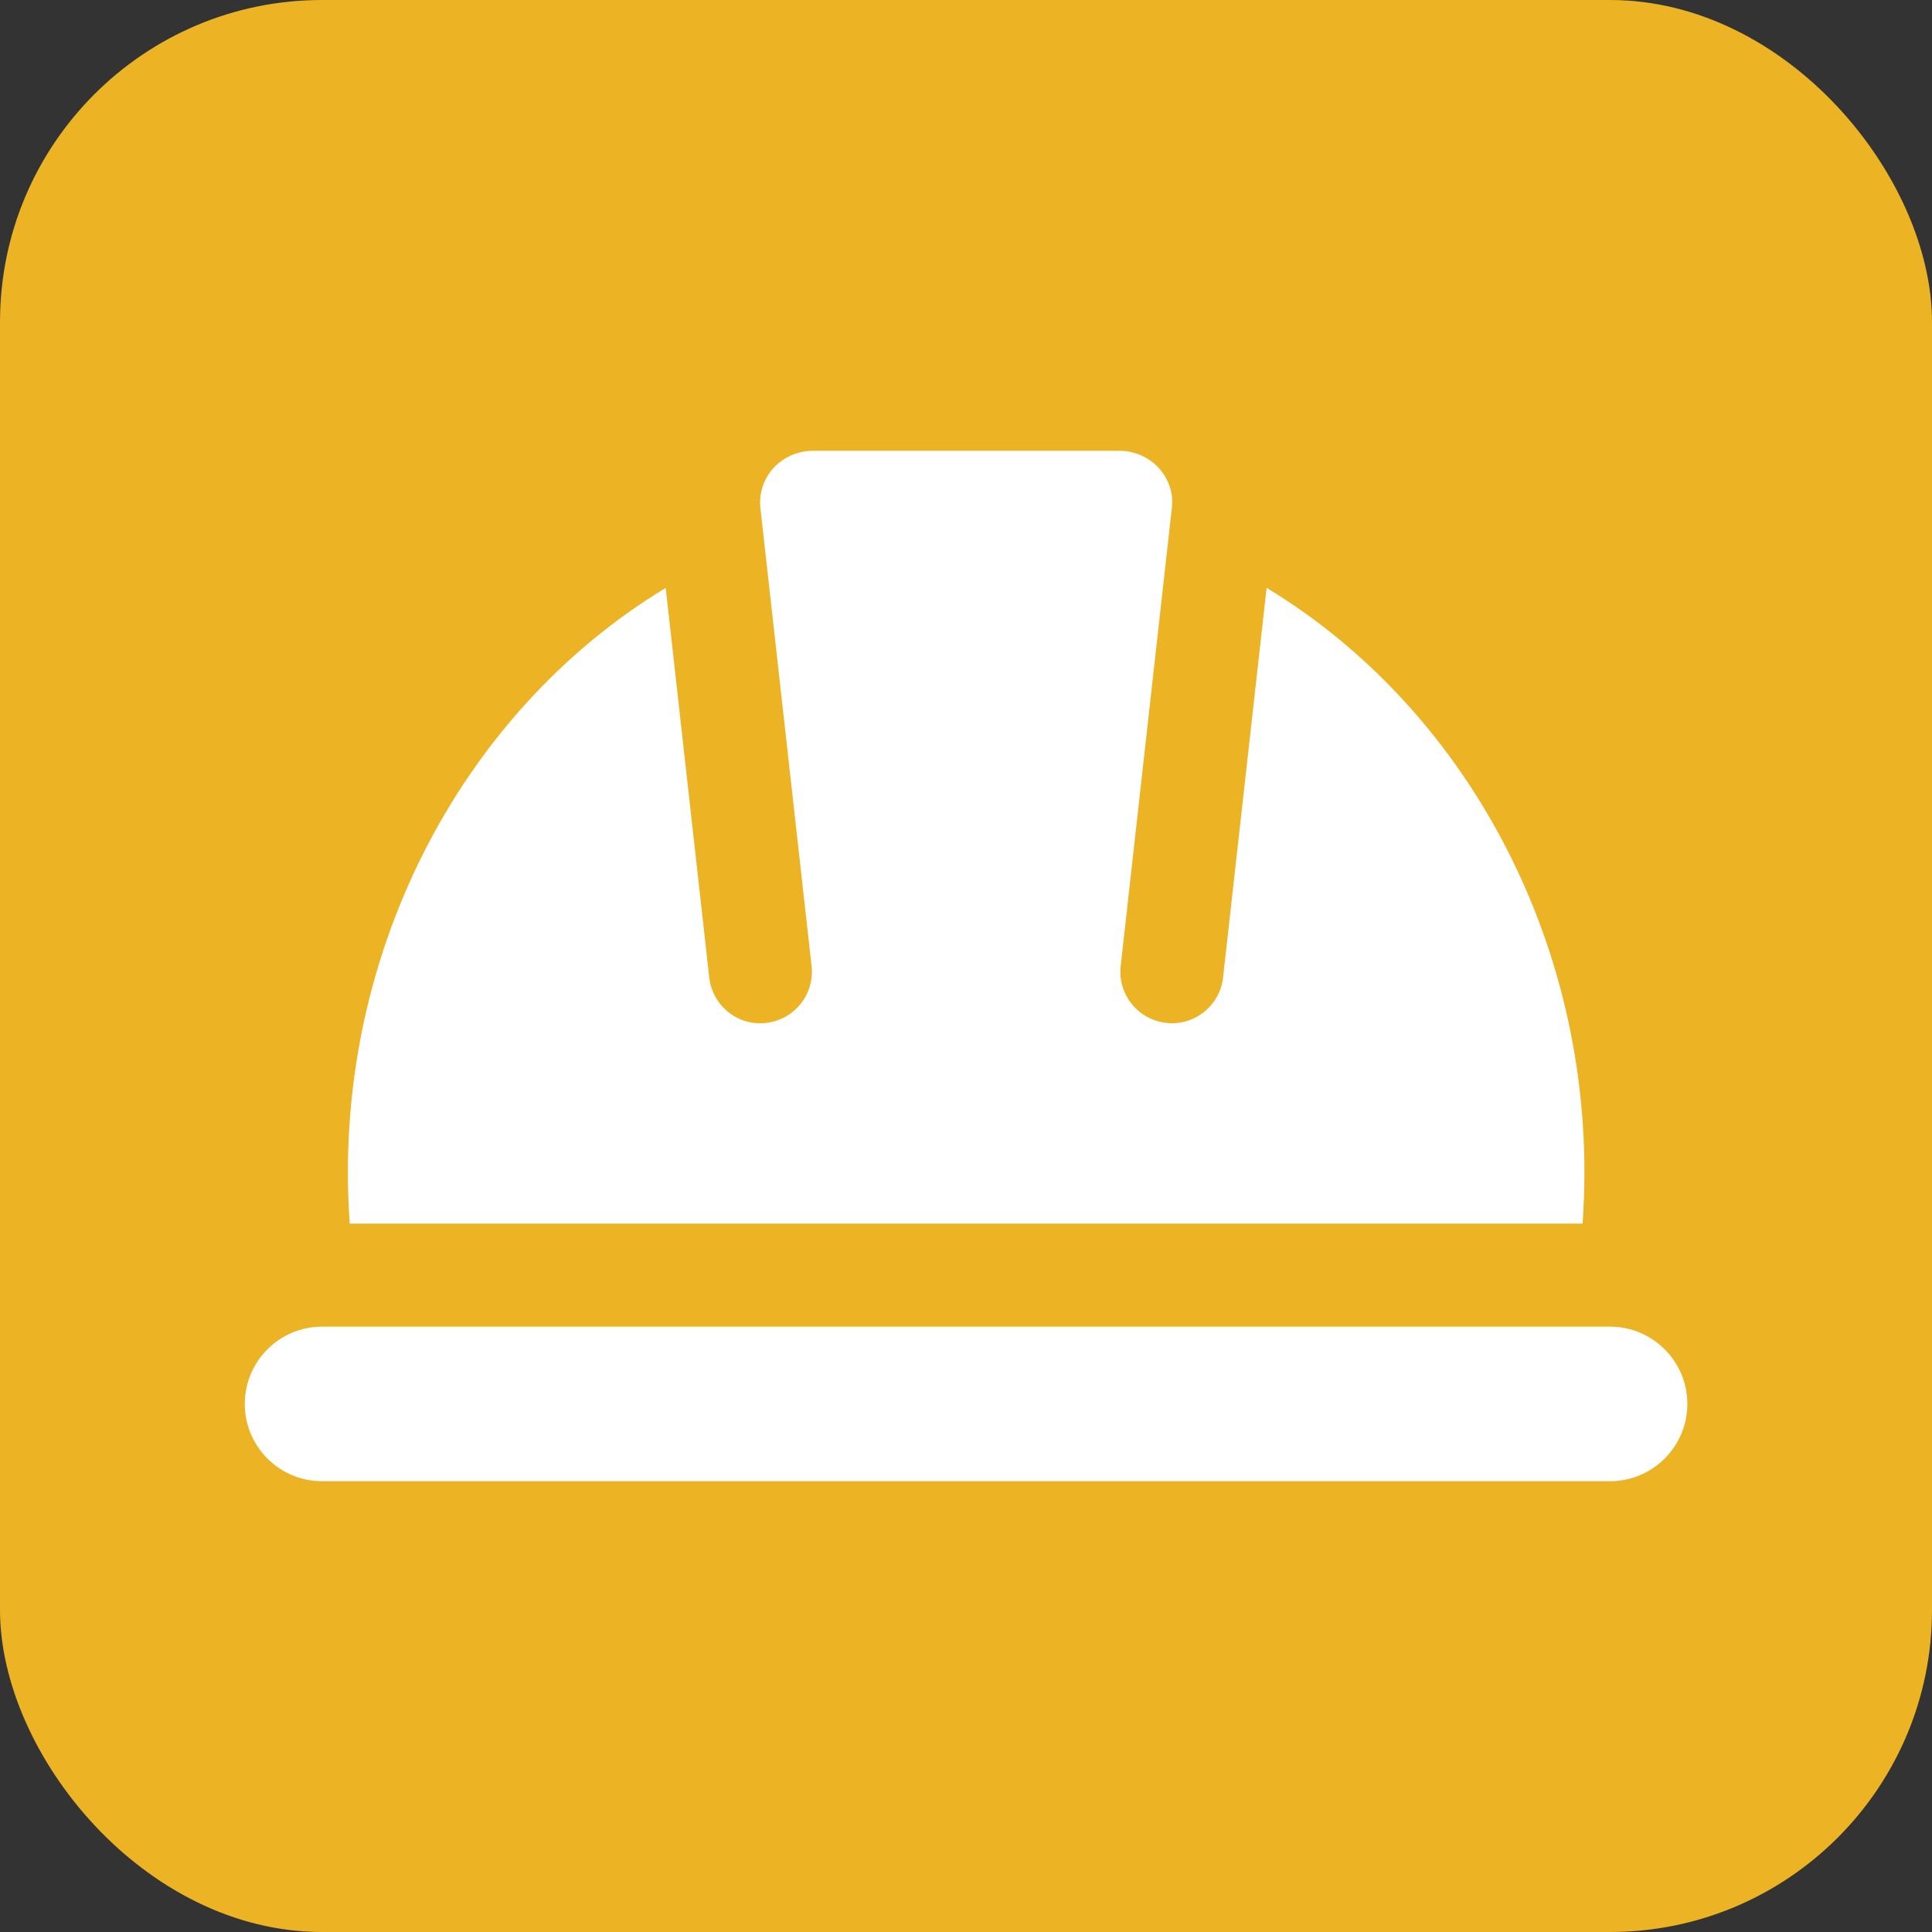
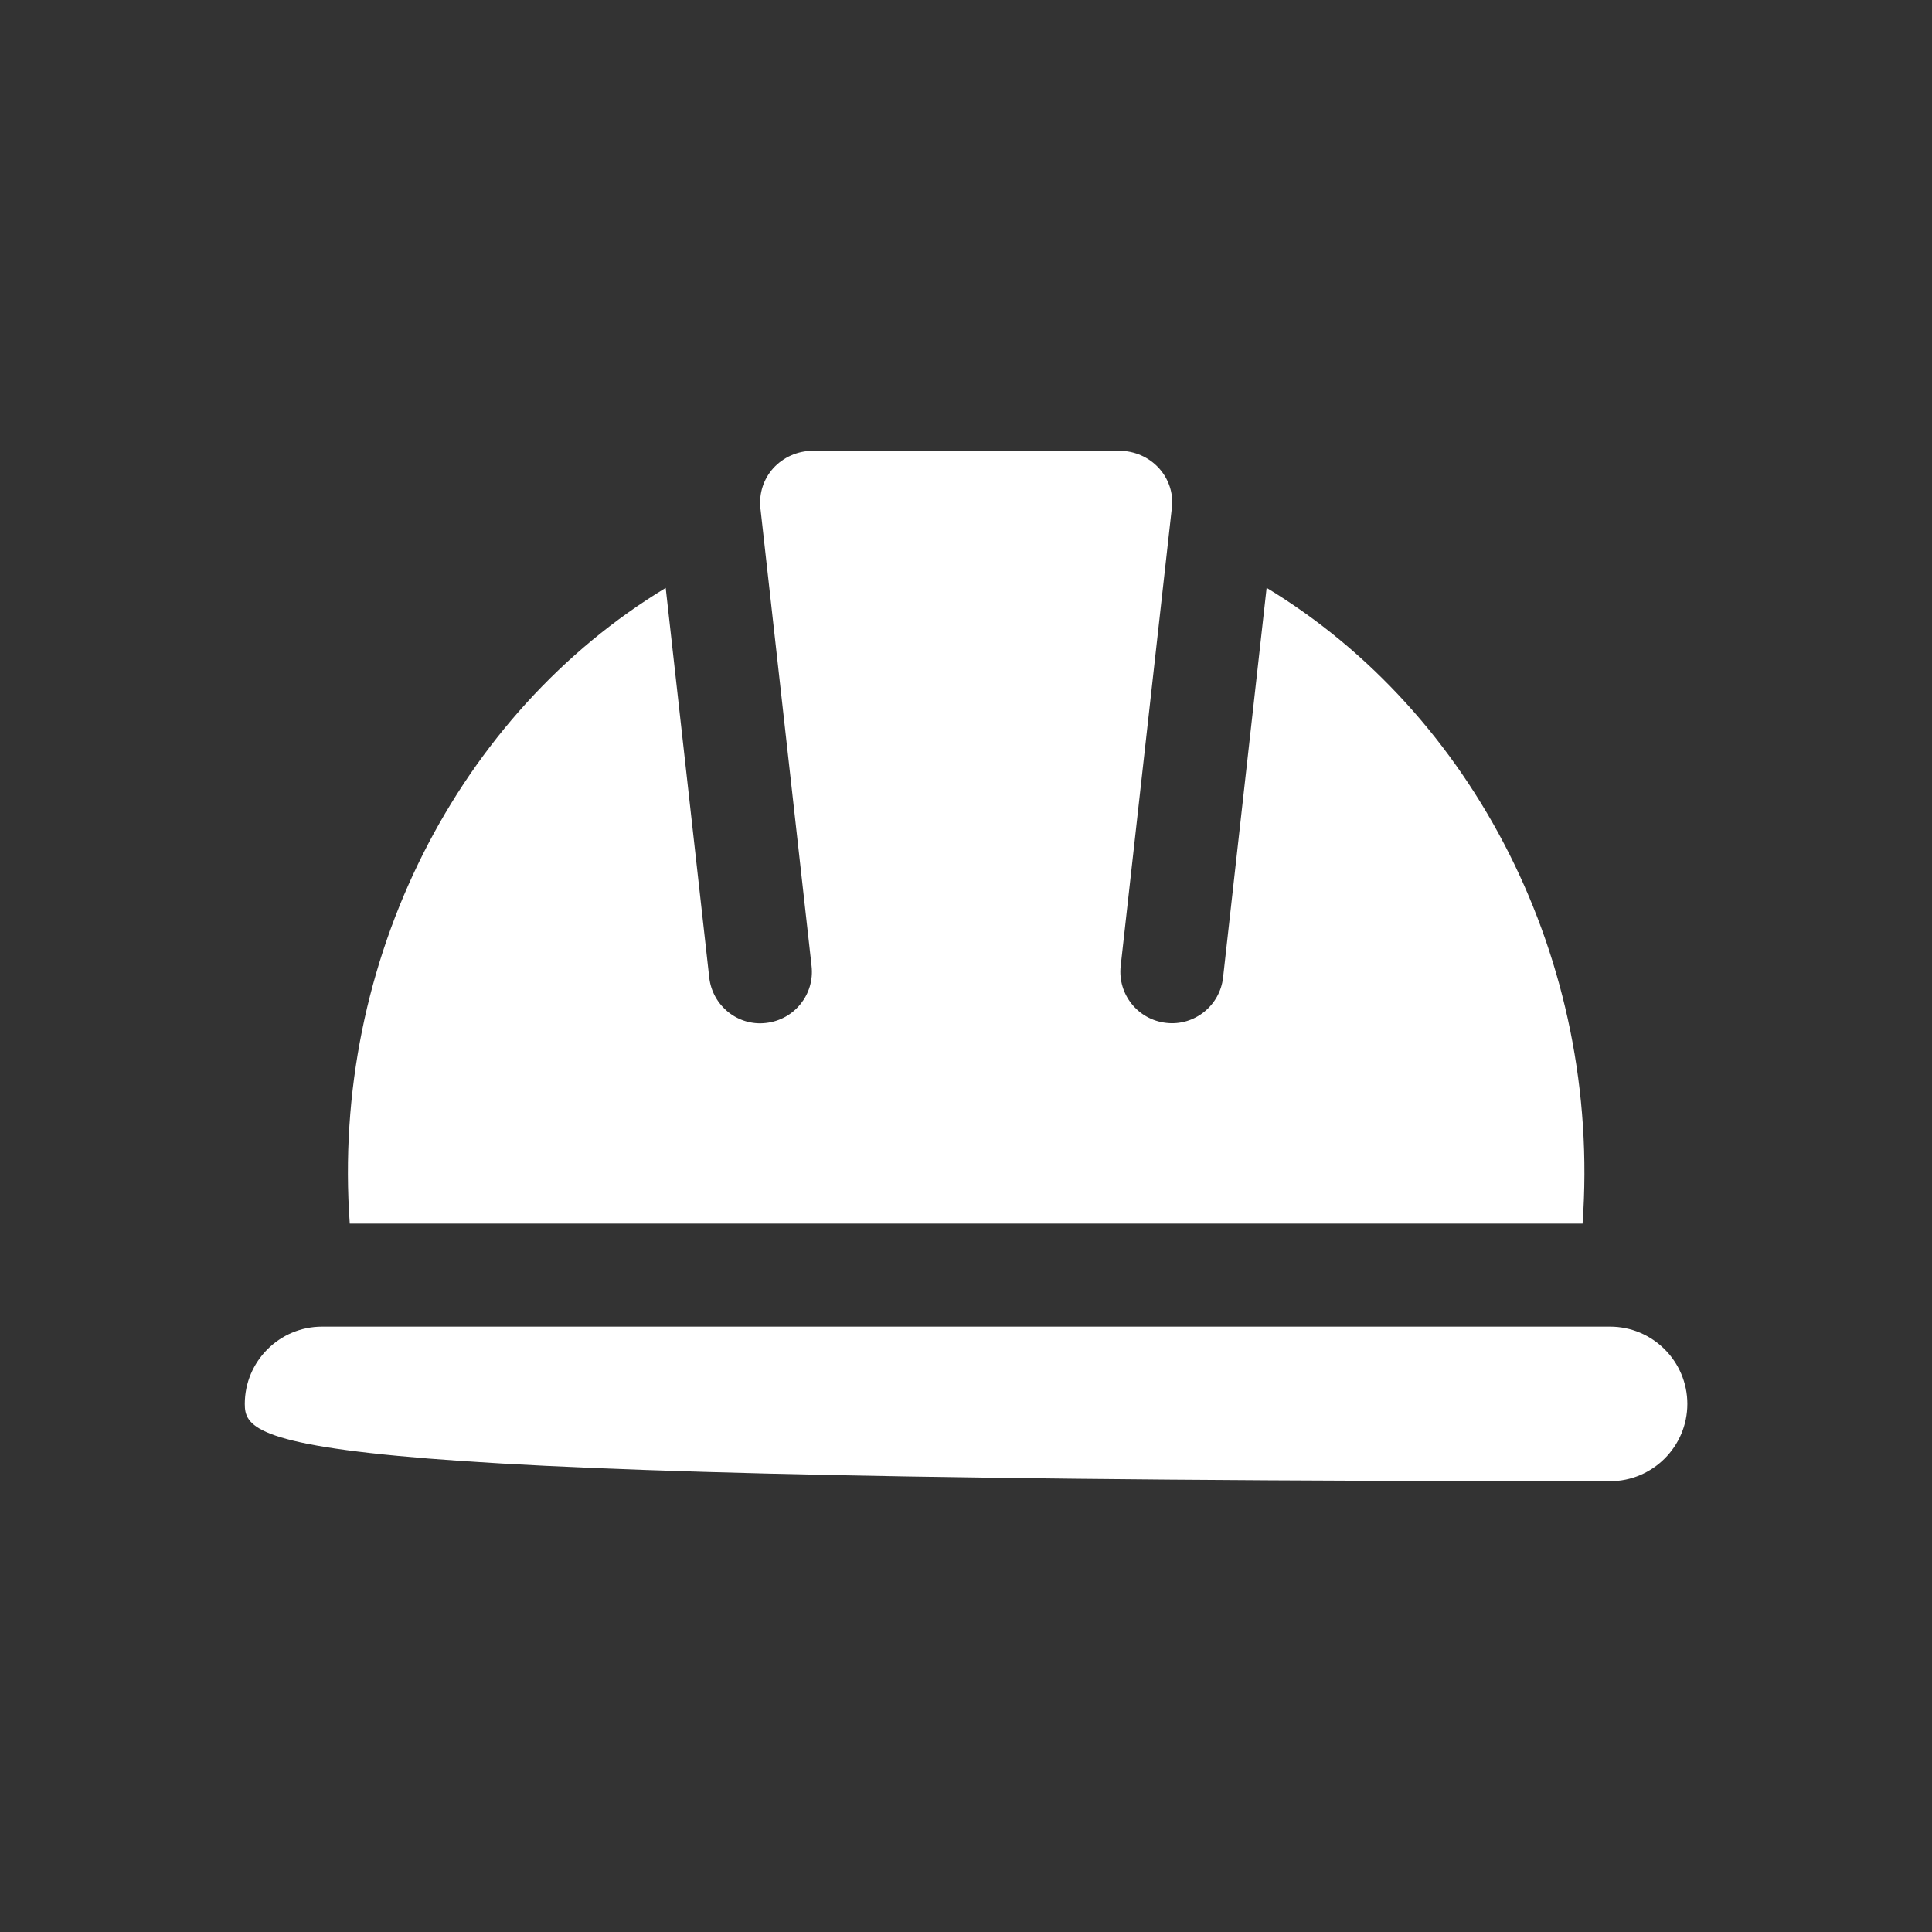
<svg xmlns="http://www.w3.org/2000/svg" width="30" height="30" viewBox="0 0 30 30" fill="none">
  <rect x="0" y="0" width="30" height="30" fill="#333333" stroke="none" />
-   <rect width="30" height="30" rx="5" fill="#ECB424" />
  <path d="M24.574 19H5.431C5.136 14.906 7.129 11.07 10.337 9.129L11.013 15.178C11.062 15.617 11.458 15.937 11.896 15.884C12.336 15.834 12.652 15.439 12.602 15L11.807 7.886C11.784 7.662 11.857 7.438 12.006 7.272C12.163 7.099 12.387 7 12.624 7H17.381C17.617 7 17.842 7.099 17.998 7.272C18.148 7.438 18.221 7.659 18.198 7.873L17.402 15C17.353 15.439 17.669 15.834 18.109 15.883C18.544 15.934 18.943 15.618 18.992 15.177L19.668 9.128C22.876 11.07 24.869 14.906 24.574 19Z" fill="white" />
-   <path d="M26.201 21.8C26.201 22.462 25.662 23 25.001 23H5.001C4.339 23 3.801 22.462 3.801 21.8C3.801 21.139 4.339 20.6 5.001 20.6H25.001C25.662 20.6 26.201 21.139 26.201 21.8Z" fill="white" />
+   <path d="M26.201 21.8C26.201 22.462 25.662 23 25.001 23C4.339 23 3.801 22.462 3.801 21.8C3.801 21.139 4.339 20.6 5.001 20.6H25.001C25.662 20.6 26.201 21.139 26.201 21.8Z" fill="white" />
</svg>